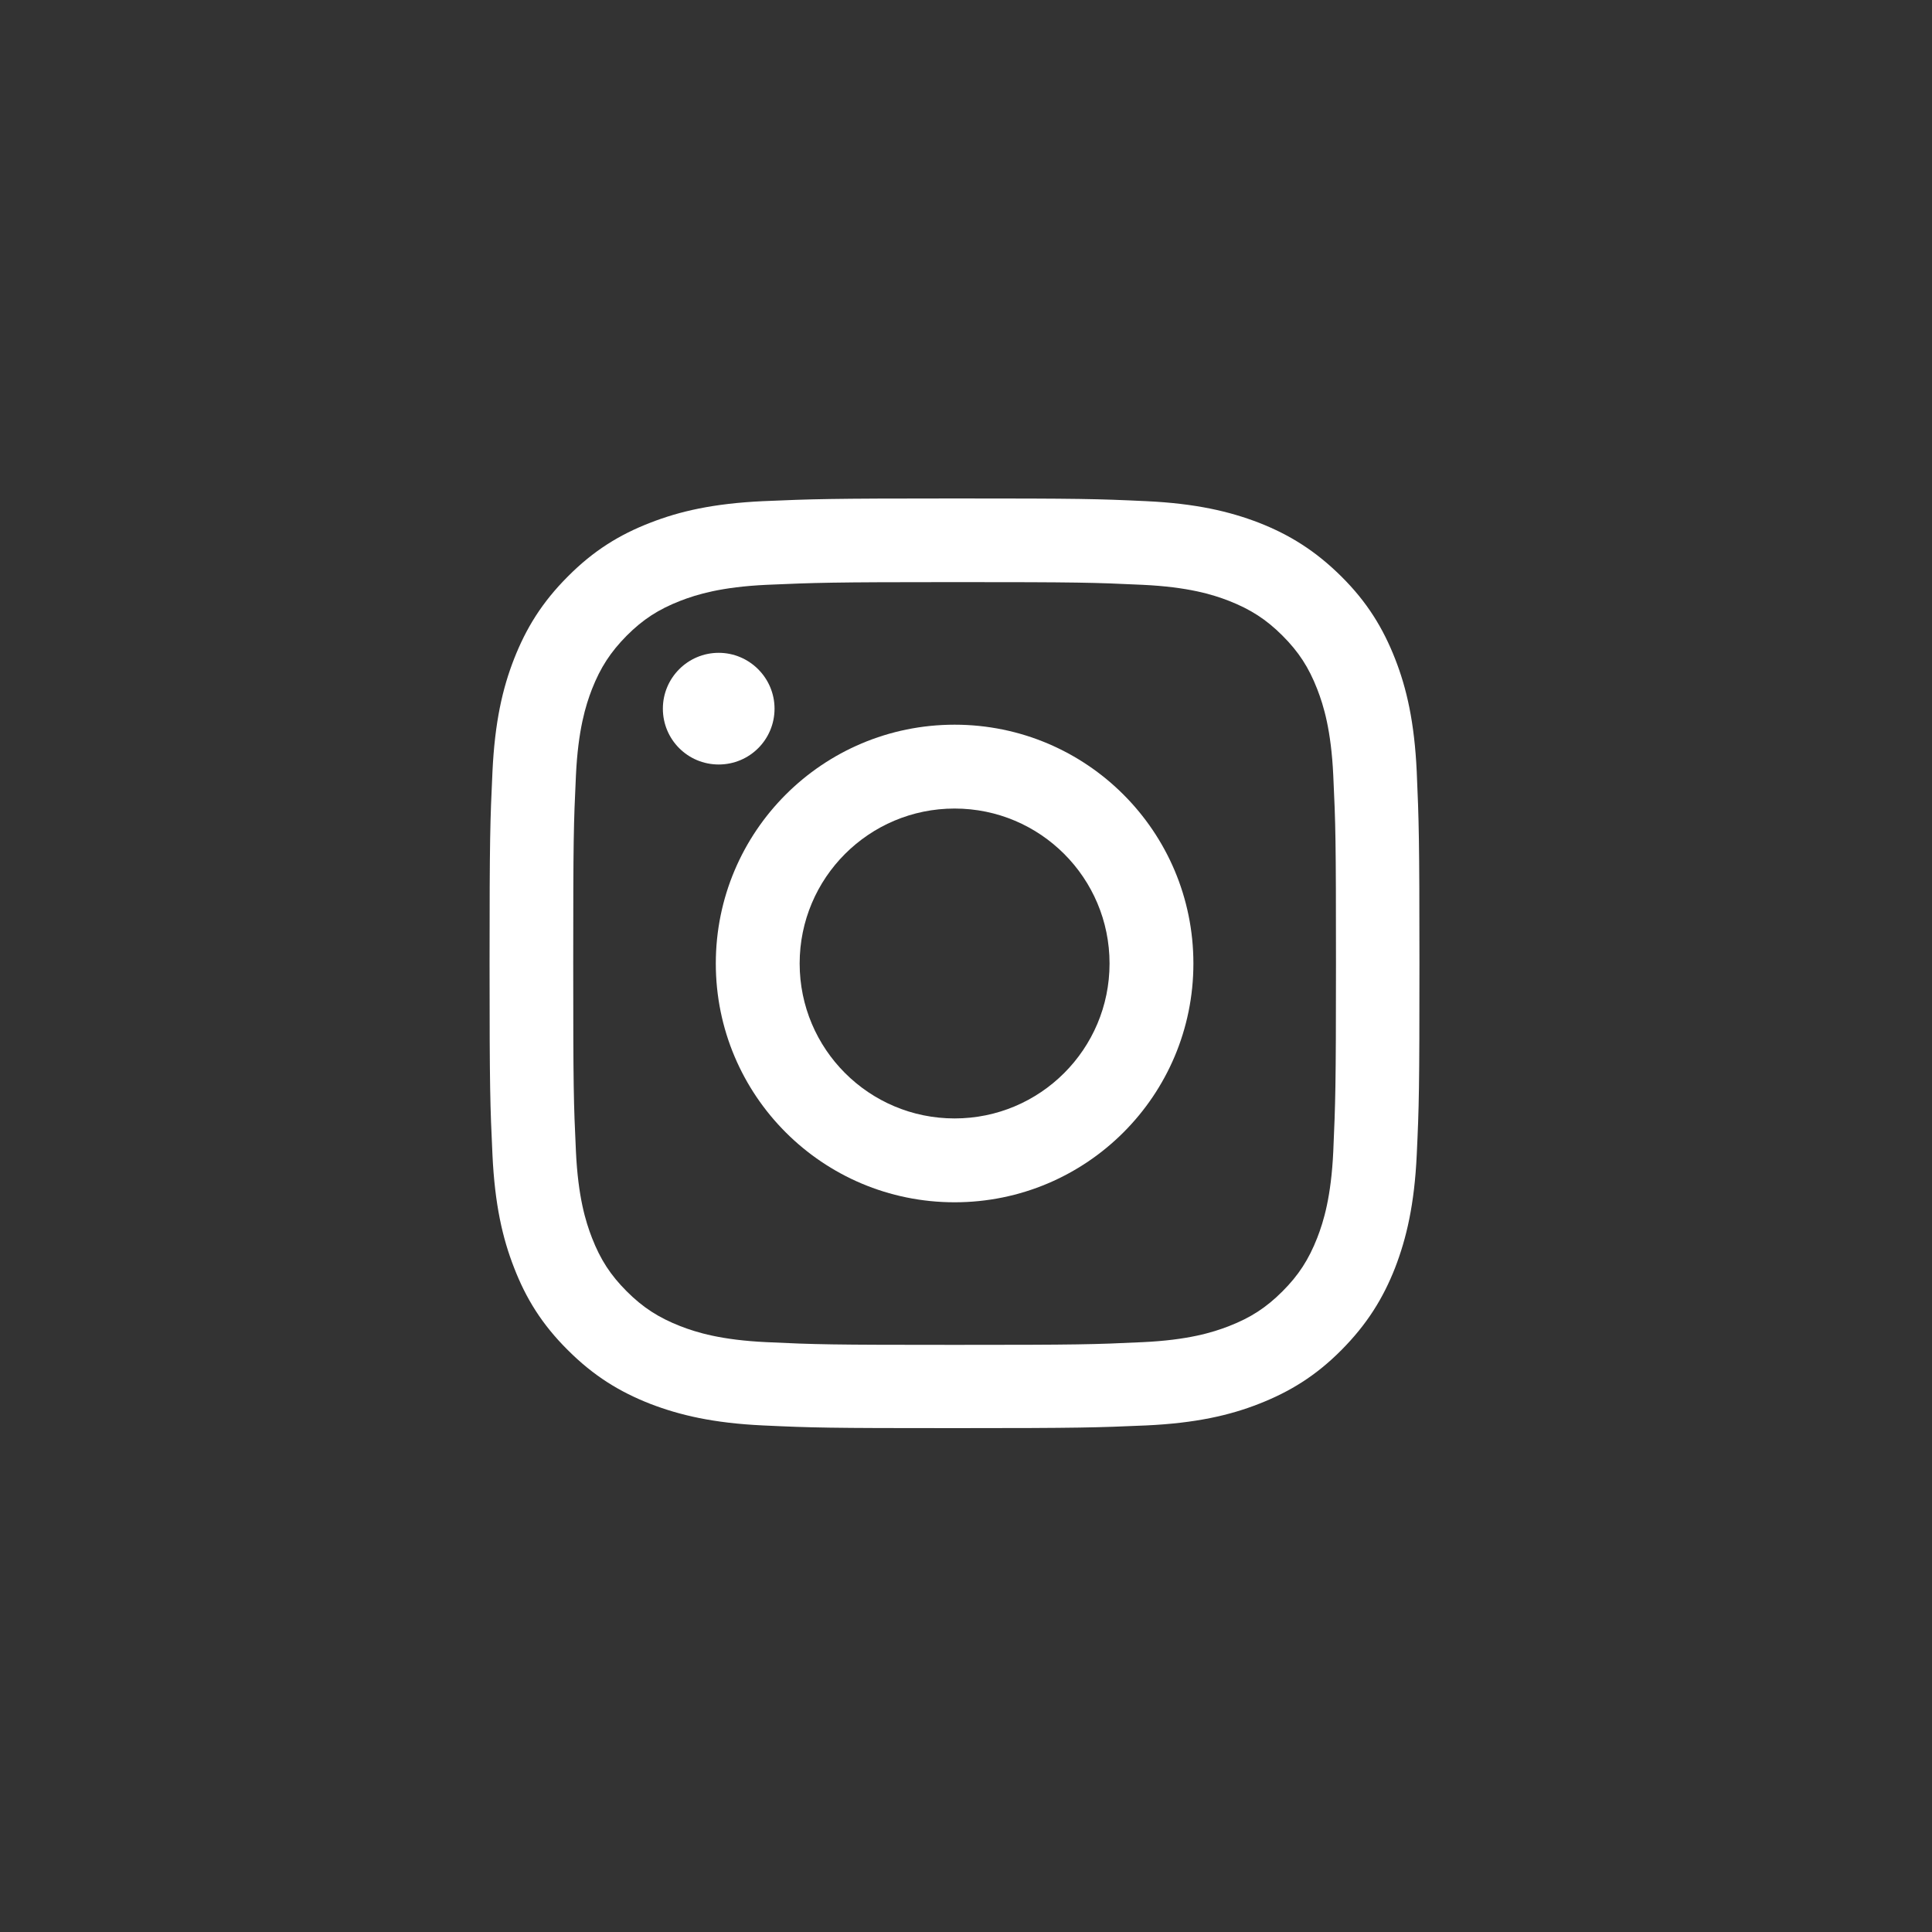
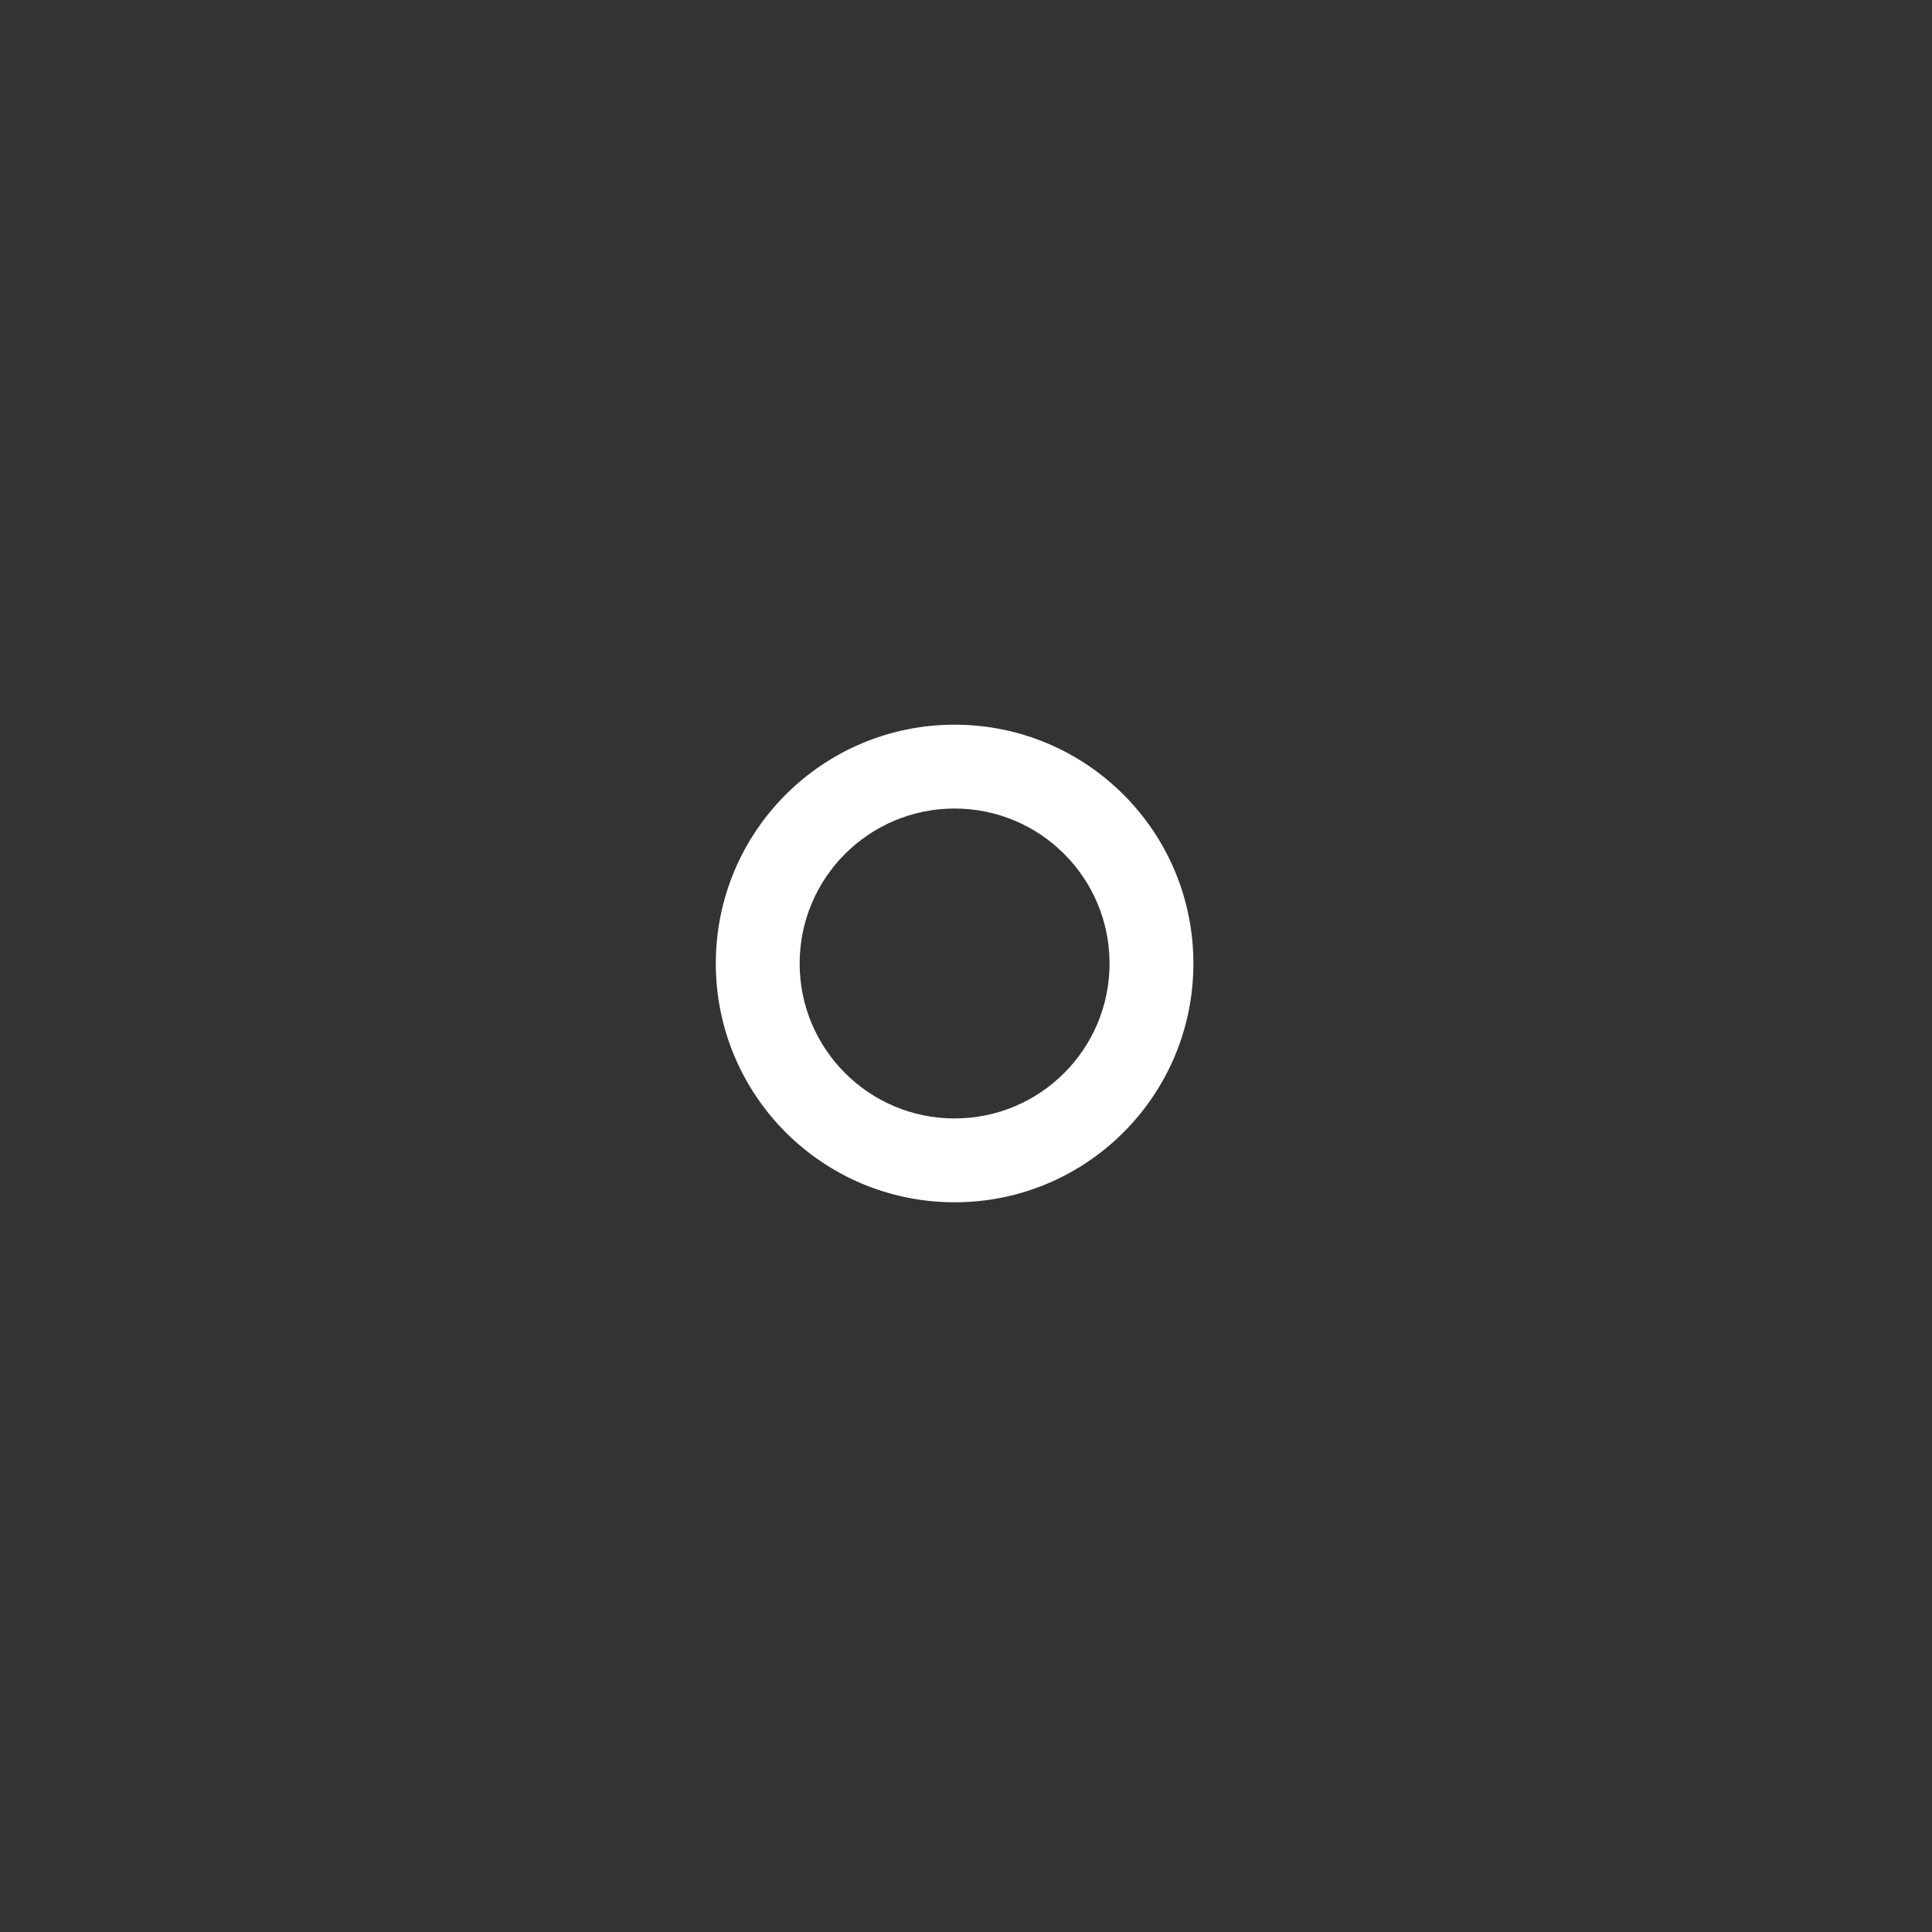
<svg xmlns="http://www.w3.org/2000/svg" version="1.1" id="Capa_1" x="0px" y="0px" viewBox="0 0 100 100" style="enable-background:new 0 0 100 100;" xml:space="preserve">
  <rect x="0" y="0" width="100" height="100" fill="#333333" stroke="none" />
  <style type="text/css">
	.st0{fill:#FFFFFF;}
</style>
  <g>
-     <path id="XMLID_00000176013301395707586110000015356298008491427501_" class="st0" d="M49.41,30.13c6.43,0,7.19,0.02,9.73,0.14   c2.35,0.11,3.62,0.5,4.47,0.83c1.12,0.44,1.93,0.96,2.77,1.8c0.84,0.84,1.36,1.64,1.8,2.77c0.33,0.85,0.72,2.12,0.83,4.47   c0.12,2.54,0.14,3.3,0.14,9.73s-0.03,7.19-0.14,9.73c-0.11,2.35-0.5,3.62-0.83,4.47c-0.44,1.12-0.96,1.93-1.8,2.77   c-0.84,0.84-1.64,1.36-2.77,1.8c-0.85,0.33-2.12,0.72-4.47,0.83c-2.54,0.12-3.3,0.14-9.73,0.14s-7.19-0.02-9.73-0.14   c-2.35-0.11-3.62-0.5-4.47-0.83c-1.12-0.44-1.93-0.96-2.77-1.8c-0.84-0.84-1.36-1.64-1.8-2.77c-0.33-0.85-0.72-2.12-0.83-4.47   c-0.12-2.54-0.14-3.3-0.14-9.73s0.02-7.19,0.14-9.73c0.11-2.35,0.5-3.62,0.83-4.47c0.44-1.12,0.96-1.92,1.8-2.77   c0.84-0.84,1.64-1.36,2.77-1.8c0.85-0.33,2.12-0.72,4.47-0.83C42.22,30.16,42.99,30.13,49.41,30.13 M49.41,25.8   c-6.54,0-7.36,0.03-9.92,0.14c-2.56,0.12-4.31,0.52-5.84,1.12c-1.58,0.61-2.93,1.44-4.26,2.78c-1.34,1.34-2.16,2.68-2.78,4.26   c-0.6,1.53-1,3.28-1.12,5.84c-0.12,2.57-0.15,3.39-0.15,9.92c0,6.54,0.03,7.36,0.15,9.92c0.12,2.56,0.52,4.31,1.12,5.84   c0.61,1.58,1.44,2.93,2.78,4.26c1.34,1.34,2.68,2.16,4.26,2.78c1.53,0.59,3.28,1,5.84,1.12c2.57,0.12,3.39,0.14,9.92,0.14   c6.54,0,7.36-0.03,9.92-0.14c2.56-0.12,4.31-0.52,5.84-1.12c1.58-0.62,2.93-1.44,4.26-2.78s2.16-2.68,2.78-4.26   c0.59-1.53,1-3.28,1.12-5.84c0.12-2.57,0.14-3.39,0.14-9.92c0-6.54-0.03-7.36-0.14-9.92c-0.12-2.56-0.52-4.31-1.12-5.84   c-0.62-1.58-1.44-2.93-2.78-4.26s-2.68-2.16-4.26-2.78c-1.53-0.59-3.28-1-5.84-1.12C56.77,25.82,55.95,25.8,49.41,25.8" />
    <path id="XMLID_00000098934397996263029200000018394909355969711506_" class="st0" d="M49.41,37.51c-6.83,0-12.36,5.53-12.36,12.36   c0,6.83,5.53,12.36,12.36,12.36c6.83,0,12.36-5.53,12.36-12.36C61.77,43.04,56.24,37.51,49.41,37.51 M49.41,57.89   c-4.43,0-8.02-3.59-8.02-8.02c0-4.43,3.59-8.02,8.02-8.02s8.02,3.59,8.02,8.02C57.43,54.3,53.84,57.89,49.41,57.89" />
-     <path id="XMLID_00000056426168657935541790000009911799206656743087_" class="st0" d="M40.09,36.68c0,1.6-1.29,2.89-2.89,2.89   c-1.6,0-2.89-1.29-2.89-2.89c0-1.59,1.29-2.89,2.89-2.89C38.79,33.79,40.09,35.09,40.09,36.68" />
  </g>
</svg>